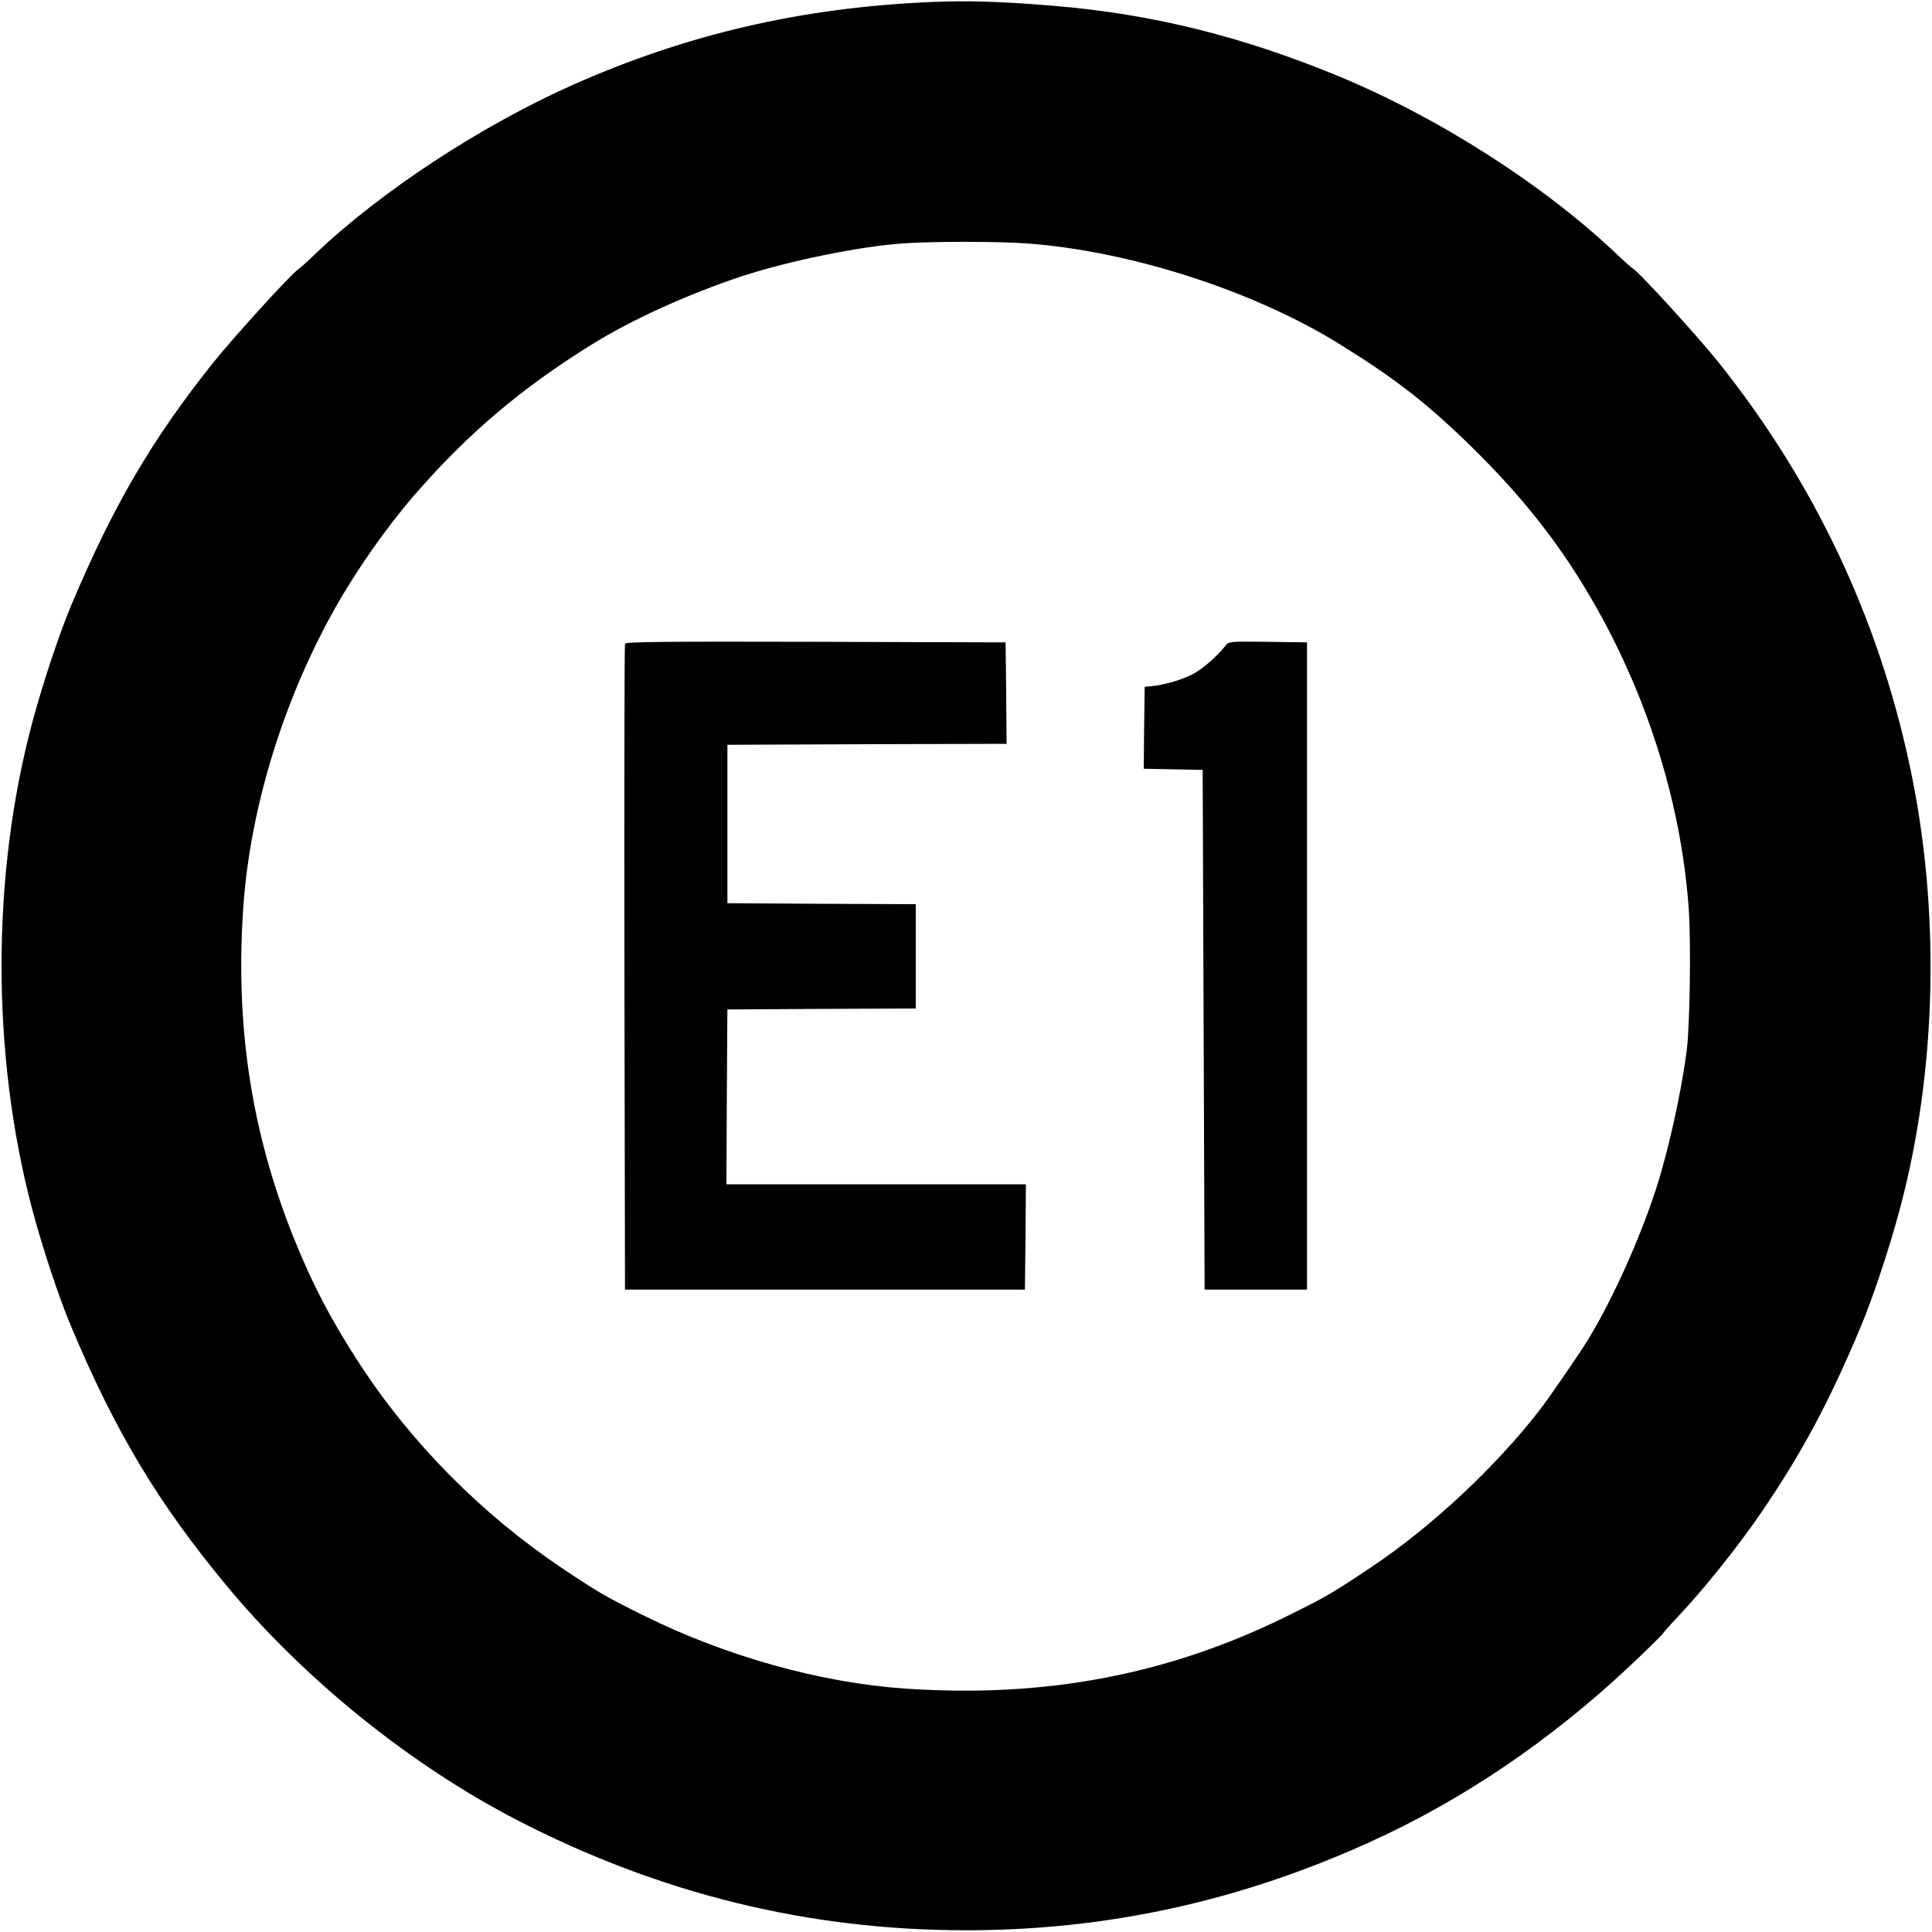
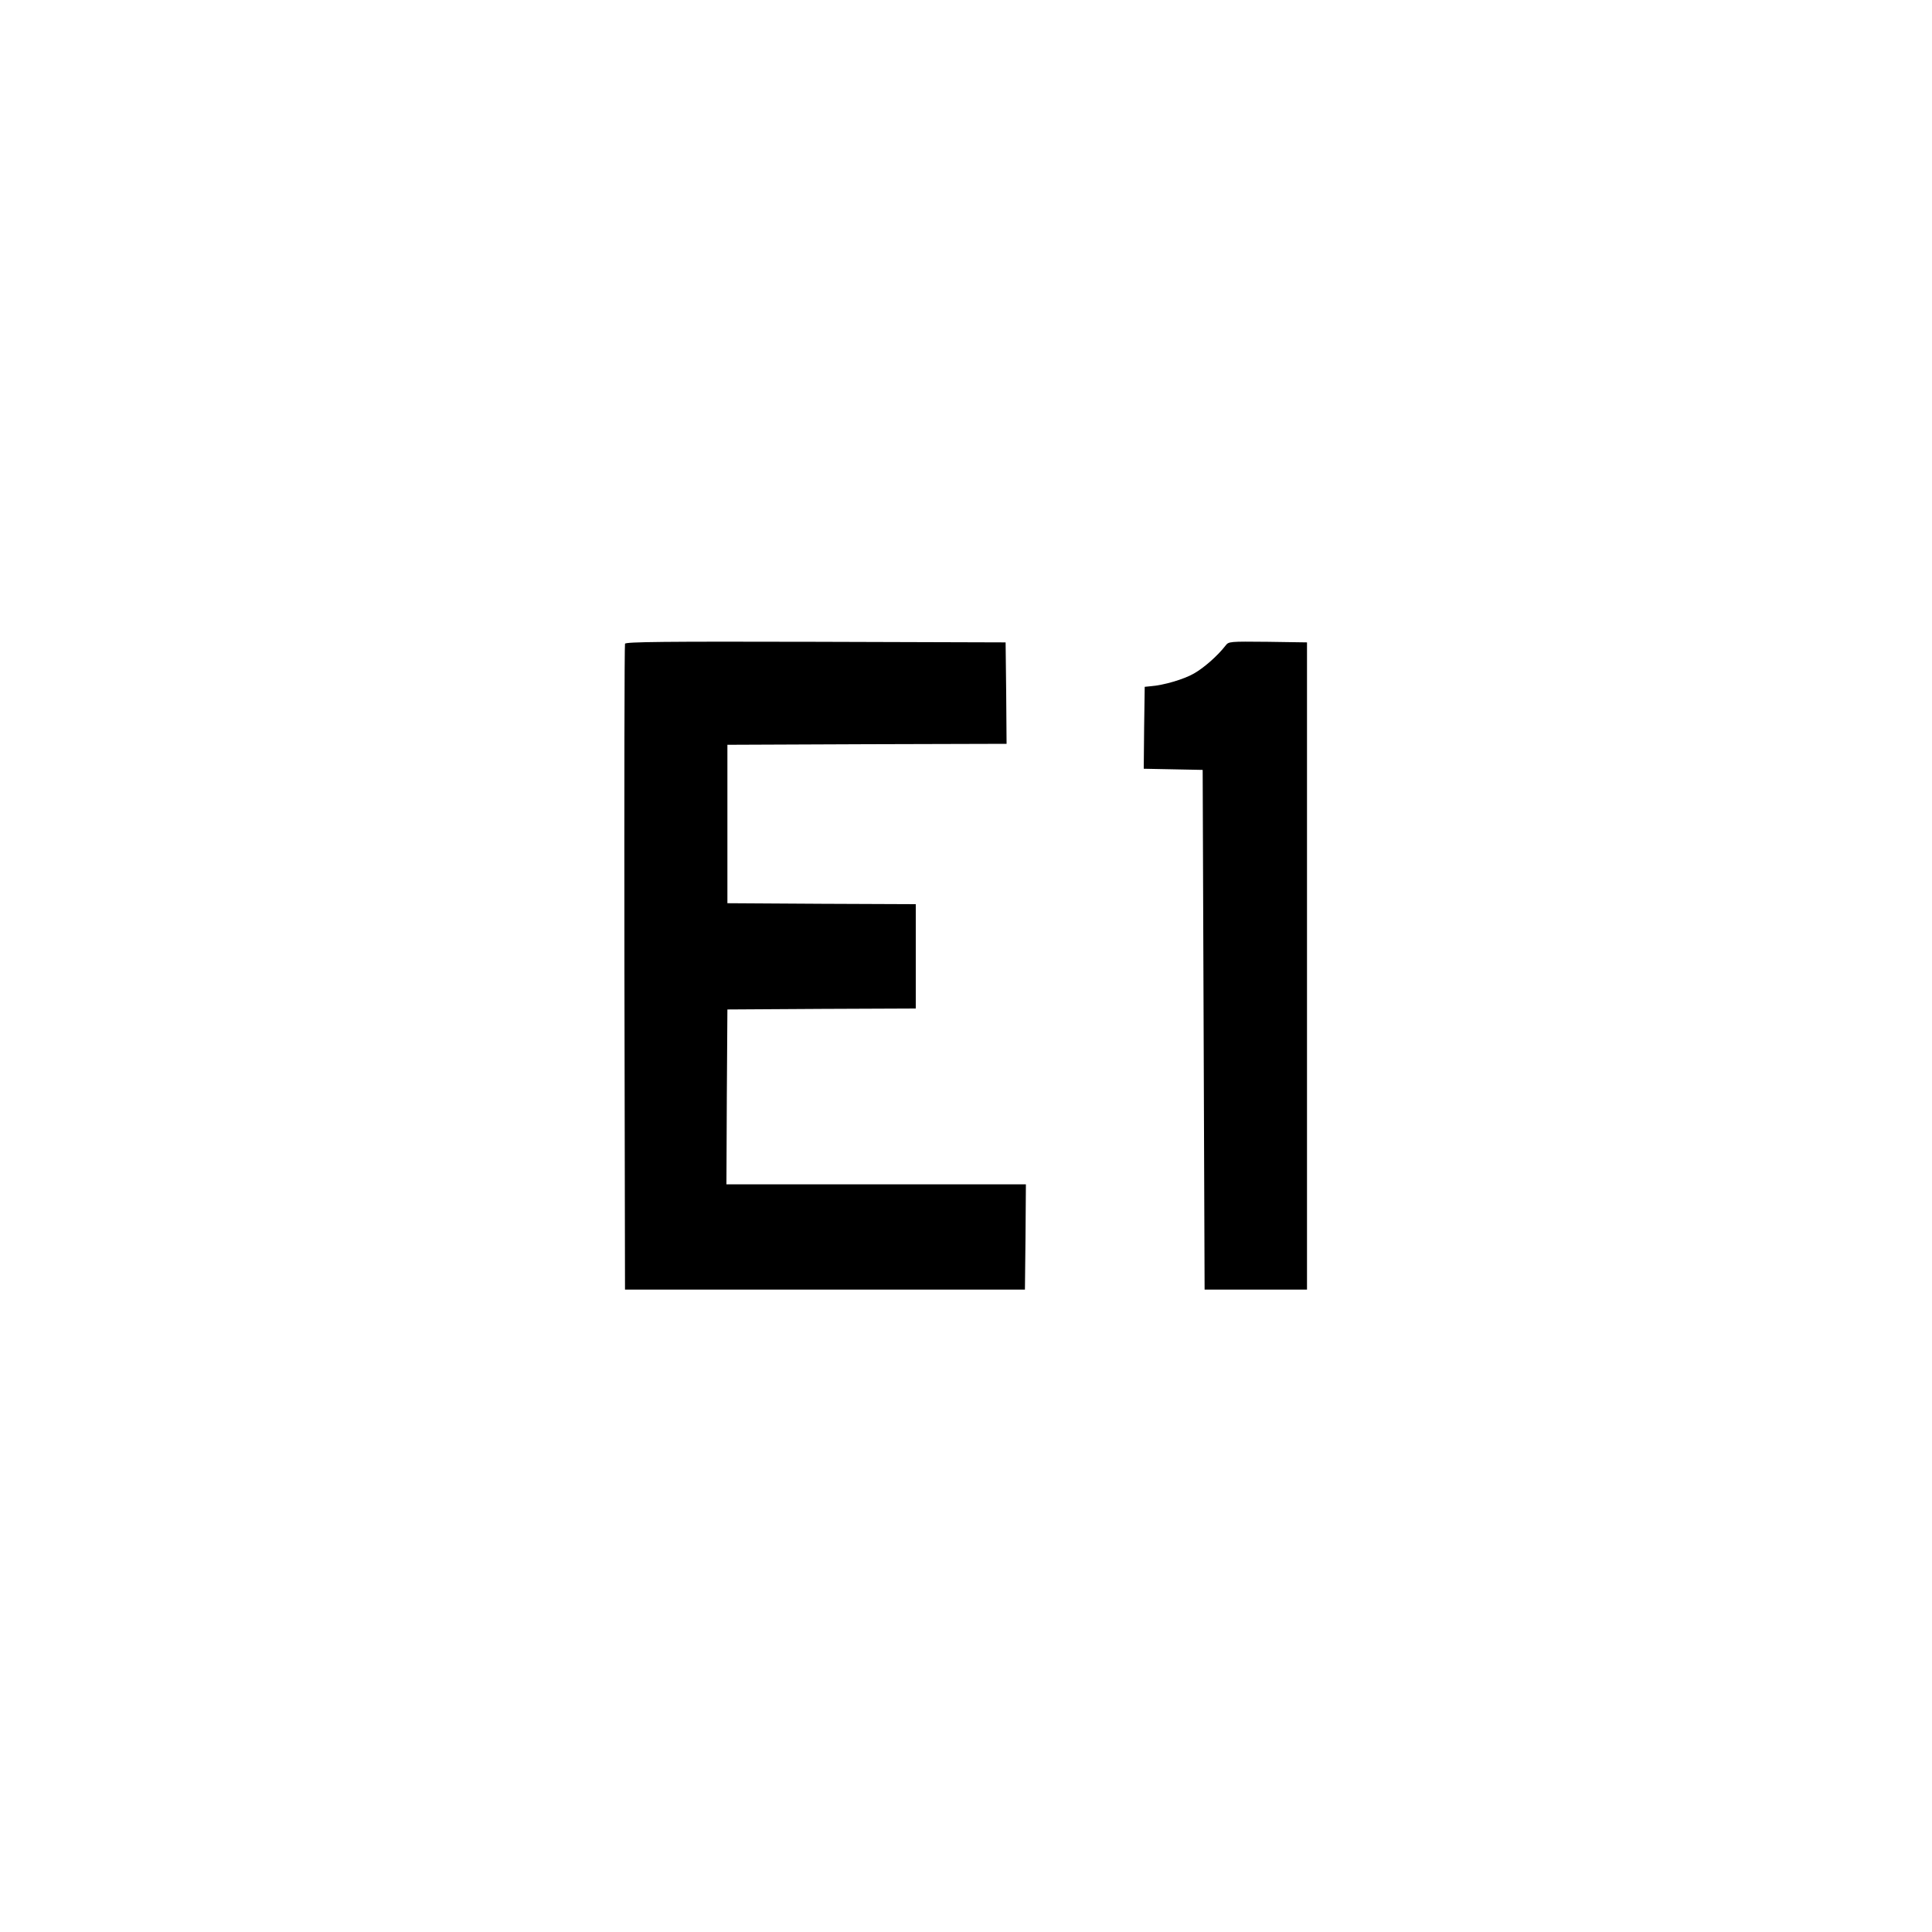
<svg xmlns="http://www.w3.org/2000/svg" width="1000pt" height="1000pt" viewBox="0 0 1000 1000" preserveAspectRatio="xMidYMid meet">
  <g transform="translate(0,1000) scale(0.1,-0.1)" fill="#000000" stroke="none">
-     <path d="M4805 9989 c-660 -30 -1248 -166 -1835 -426 -482 -214 -1004 -557 -1343 -882 -38 -37 -75 -69 -82 -74 -31 -17 -332 -348 -439 -481 -318 -398 -519 -741 -736 -1256 -62 -147 -148 -404 -203 -610 -212 -792 -212 -1721 0 -2520 52 -197 140 -462 203 -610 229 -545 450 -912 804 -1339 402 -484 951 -927 1503 -1212 740 -382 1508 -570 2323 -570 727 0 1411 149 2085 454 483 218 937 526 1348 911 91 86 170 163 174 171 5 7 37 44 73 82 130 136 312 363 432 538 212 310 353 572 518 965 62 147 148 404 203 610 193 721 212 1551 51 2300 -164 768 -497 1469 -990 2086 -106 132 -408 464 -439 481 -7 5 -44 37 -82 73 -380 362 -927 712 -1448 927 -494 204 -961 320 -1461 362 -285 24 -454 29 -659 20z m510 -1249 c536 -39 1178 -246 1625 -525 288 -179 449 -305 678 -529 276 -271 474 -526 648 -836 271 -482 438 -1027 475 -1556 12 -172 6 -606 -11 -734 -28 -219 -98 -531 -161 -722 -86 -262 -228 -575 -353 -778 -49 -78 -200 -299 -248 -360 -227 -293 -560 -604 -868 -810 -200 -134 -234 -154 -432 -252 -617 -306 -1256 -428 -1985 -378 -435 30 -926 167 -1351 378 -198 98 -236 120 -427 248 -410 276 -774 642 -1040 1049 -150 230 -248 417 -346 661 -220 550 -303 1103 -259 1719 37 509 208 1063 473 1535 115 204 270 424 414 590 274 315 549 549 913 775 206 129 502 263 779 355 241 79 607 154 832 170 154 11 496 11 644 0z" />
    <path d="M3235 6668 c-3 -7 -4 -762 -3 -1678 l3 -1665 1035 0 1035 0 3 273 2 272 -775 0 -775 0 2 453 3 452 488 3 487 2 0 270 0 270 -487 2 -488 3 0 410 0 410 723 3 722 2 -2 263 -3 262 -983 3 c-781 2 -984 0 -987 -10z" />
    <path d="M6343 6658 c-41 -53 -112 -115 -163 -144 -52 -30 -157 -61 -225 -66 l-30 -3 -3 -212 -2 -212 152 -3 153 -3 5 -1345 5 -1345 265 0 265 0 0 1675 0 1675 -202 3 c-201 2 -203 2 -220 -20z" />
  </g>
</svg>